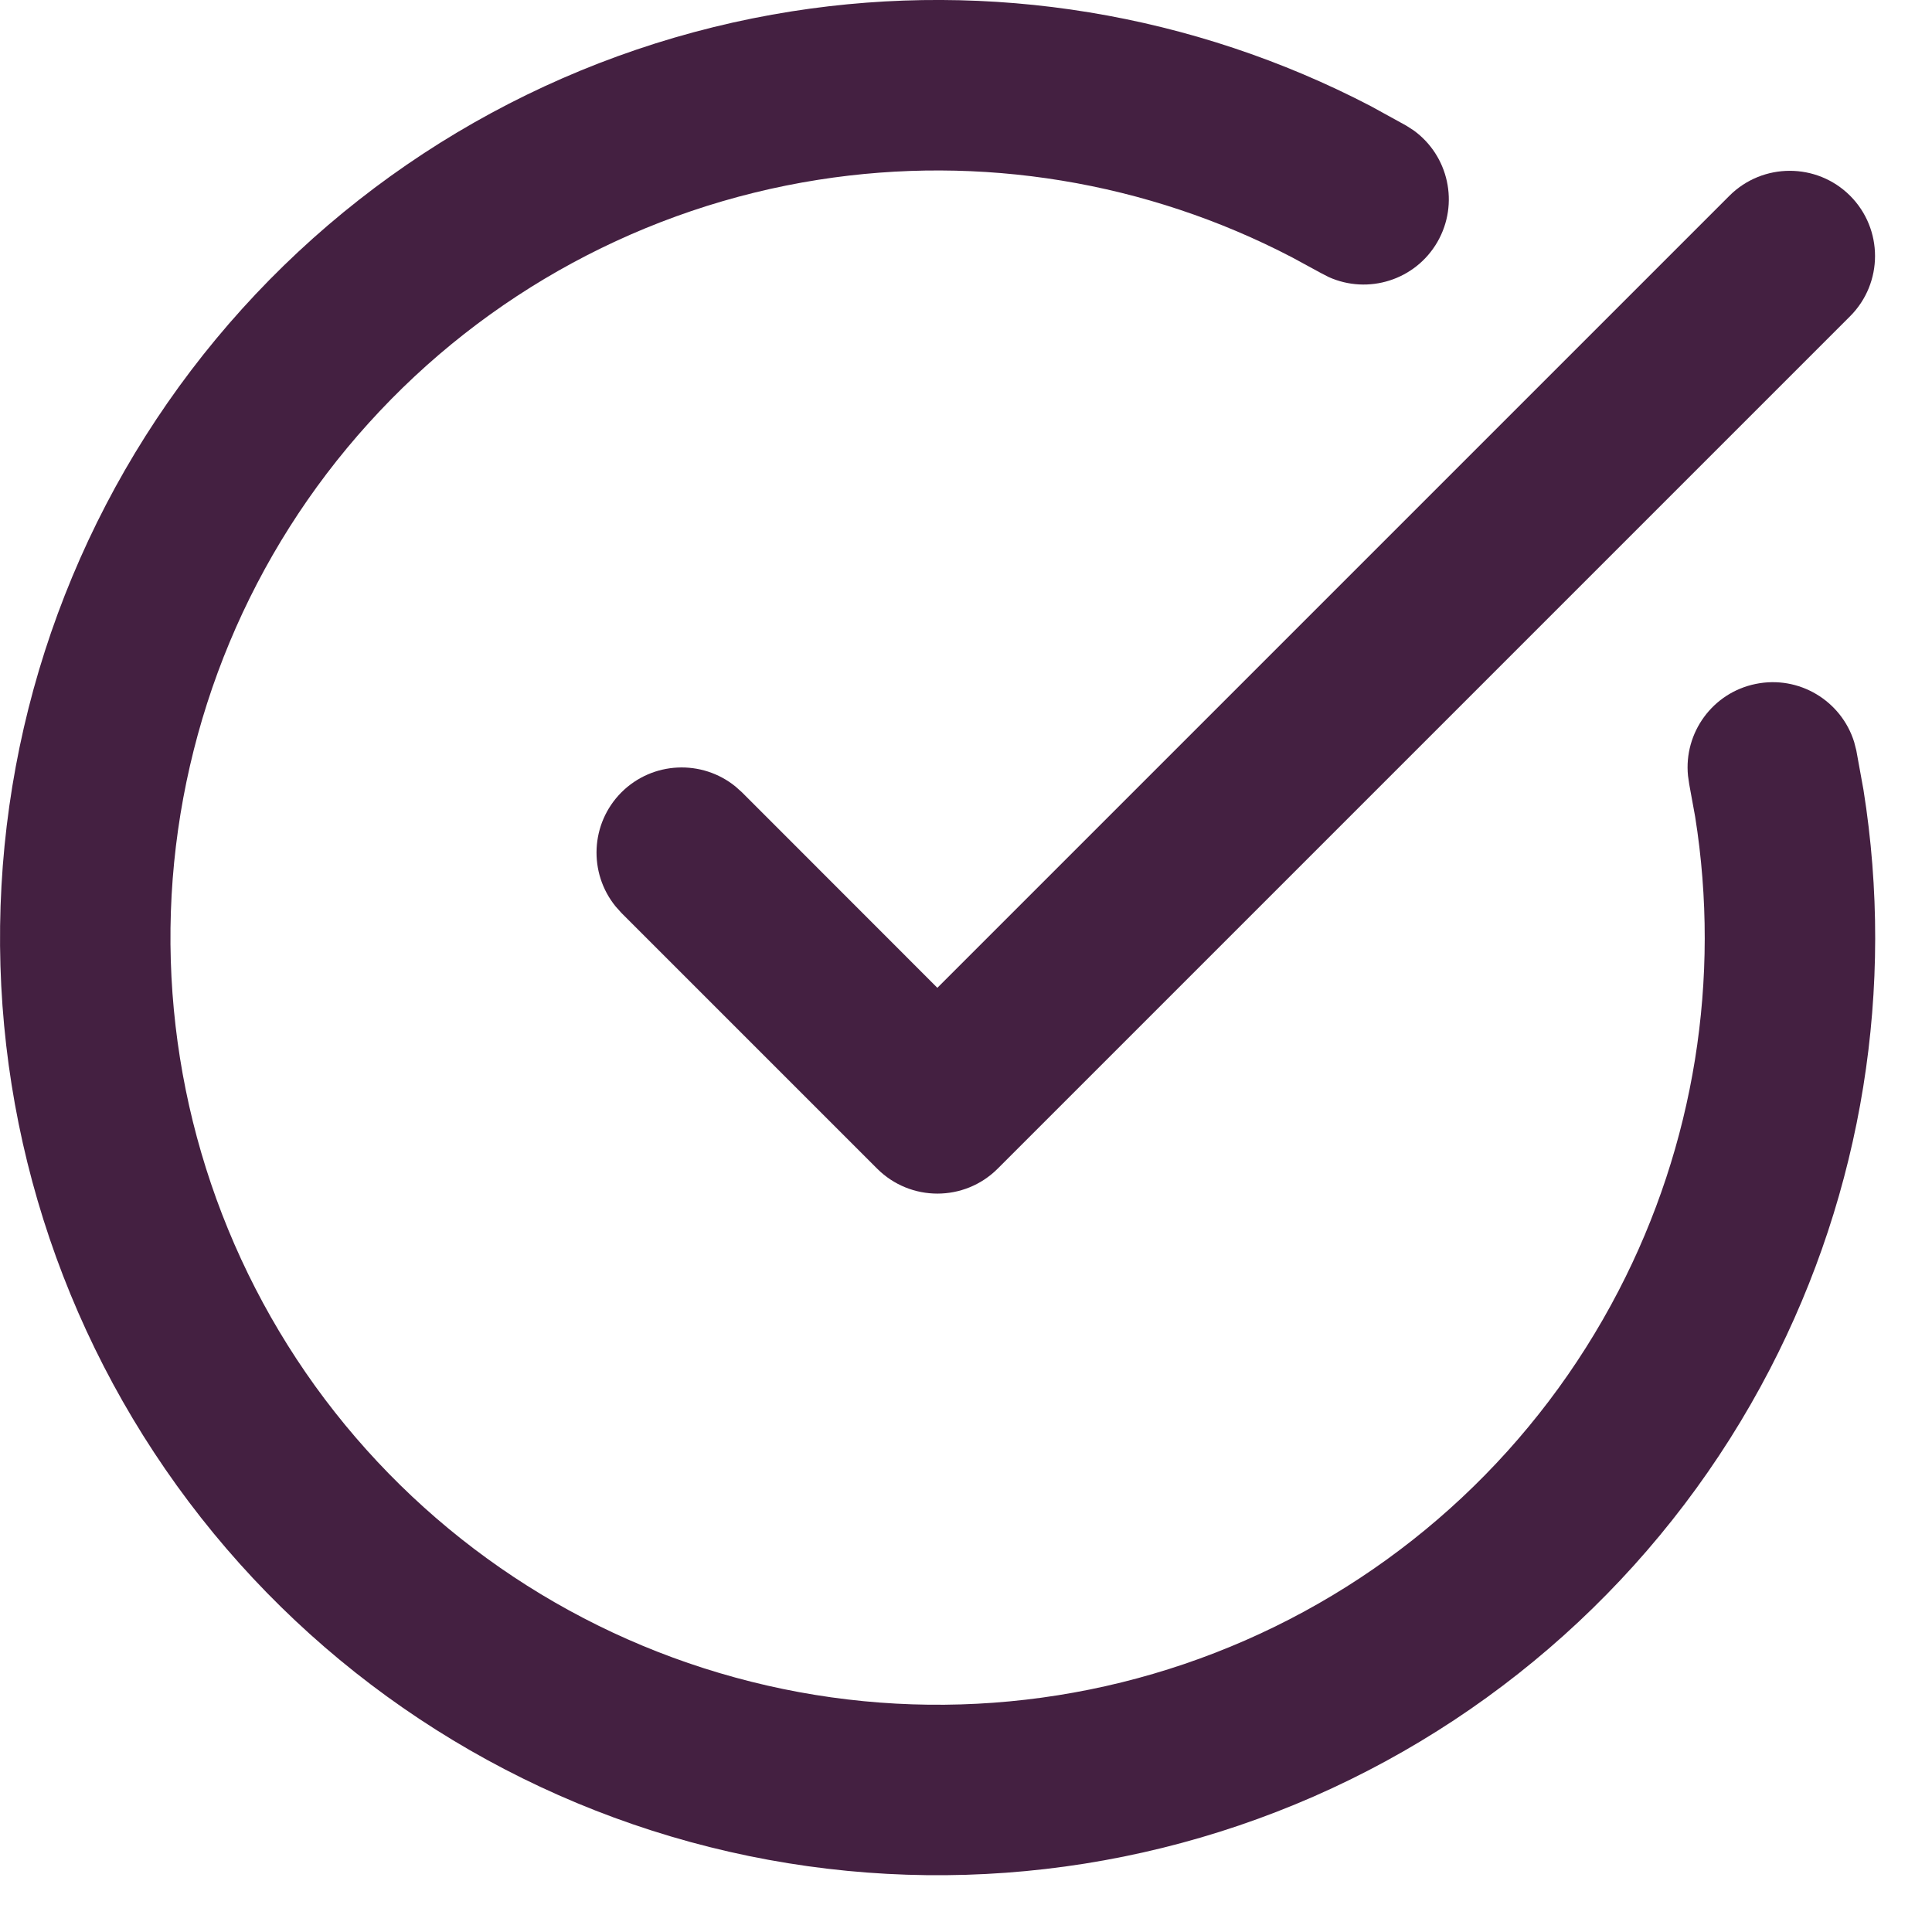
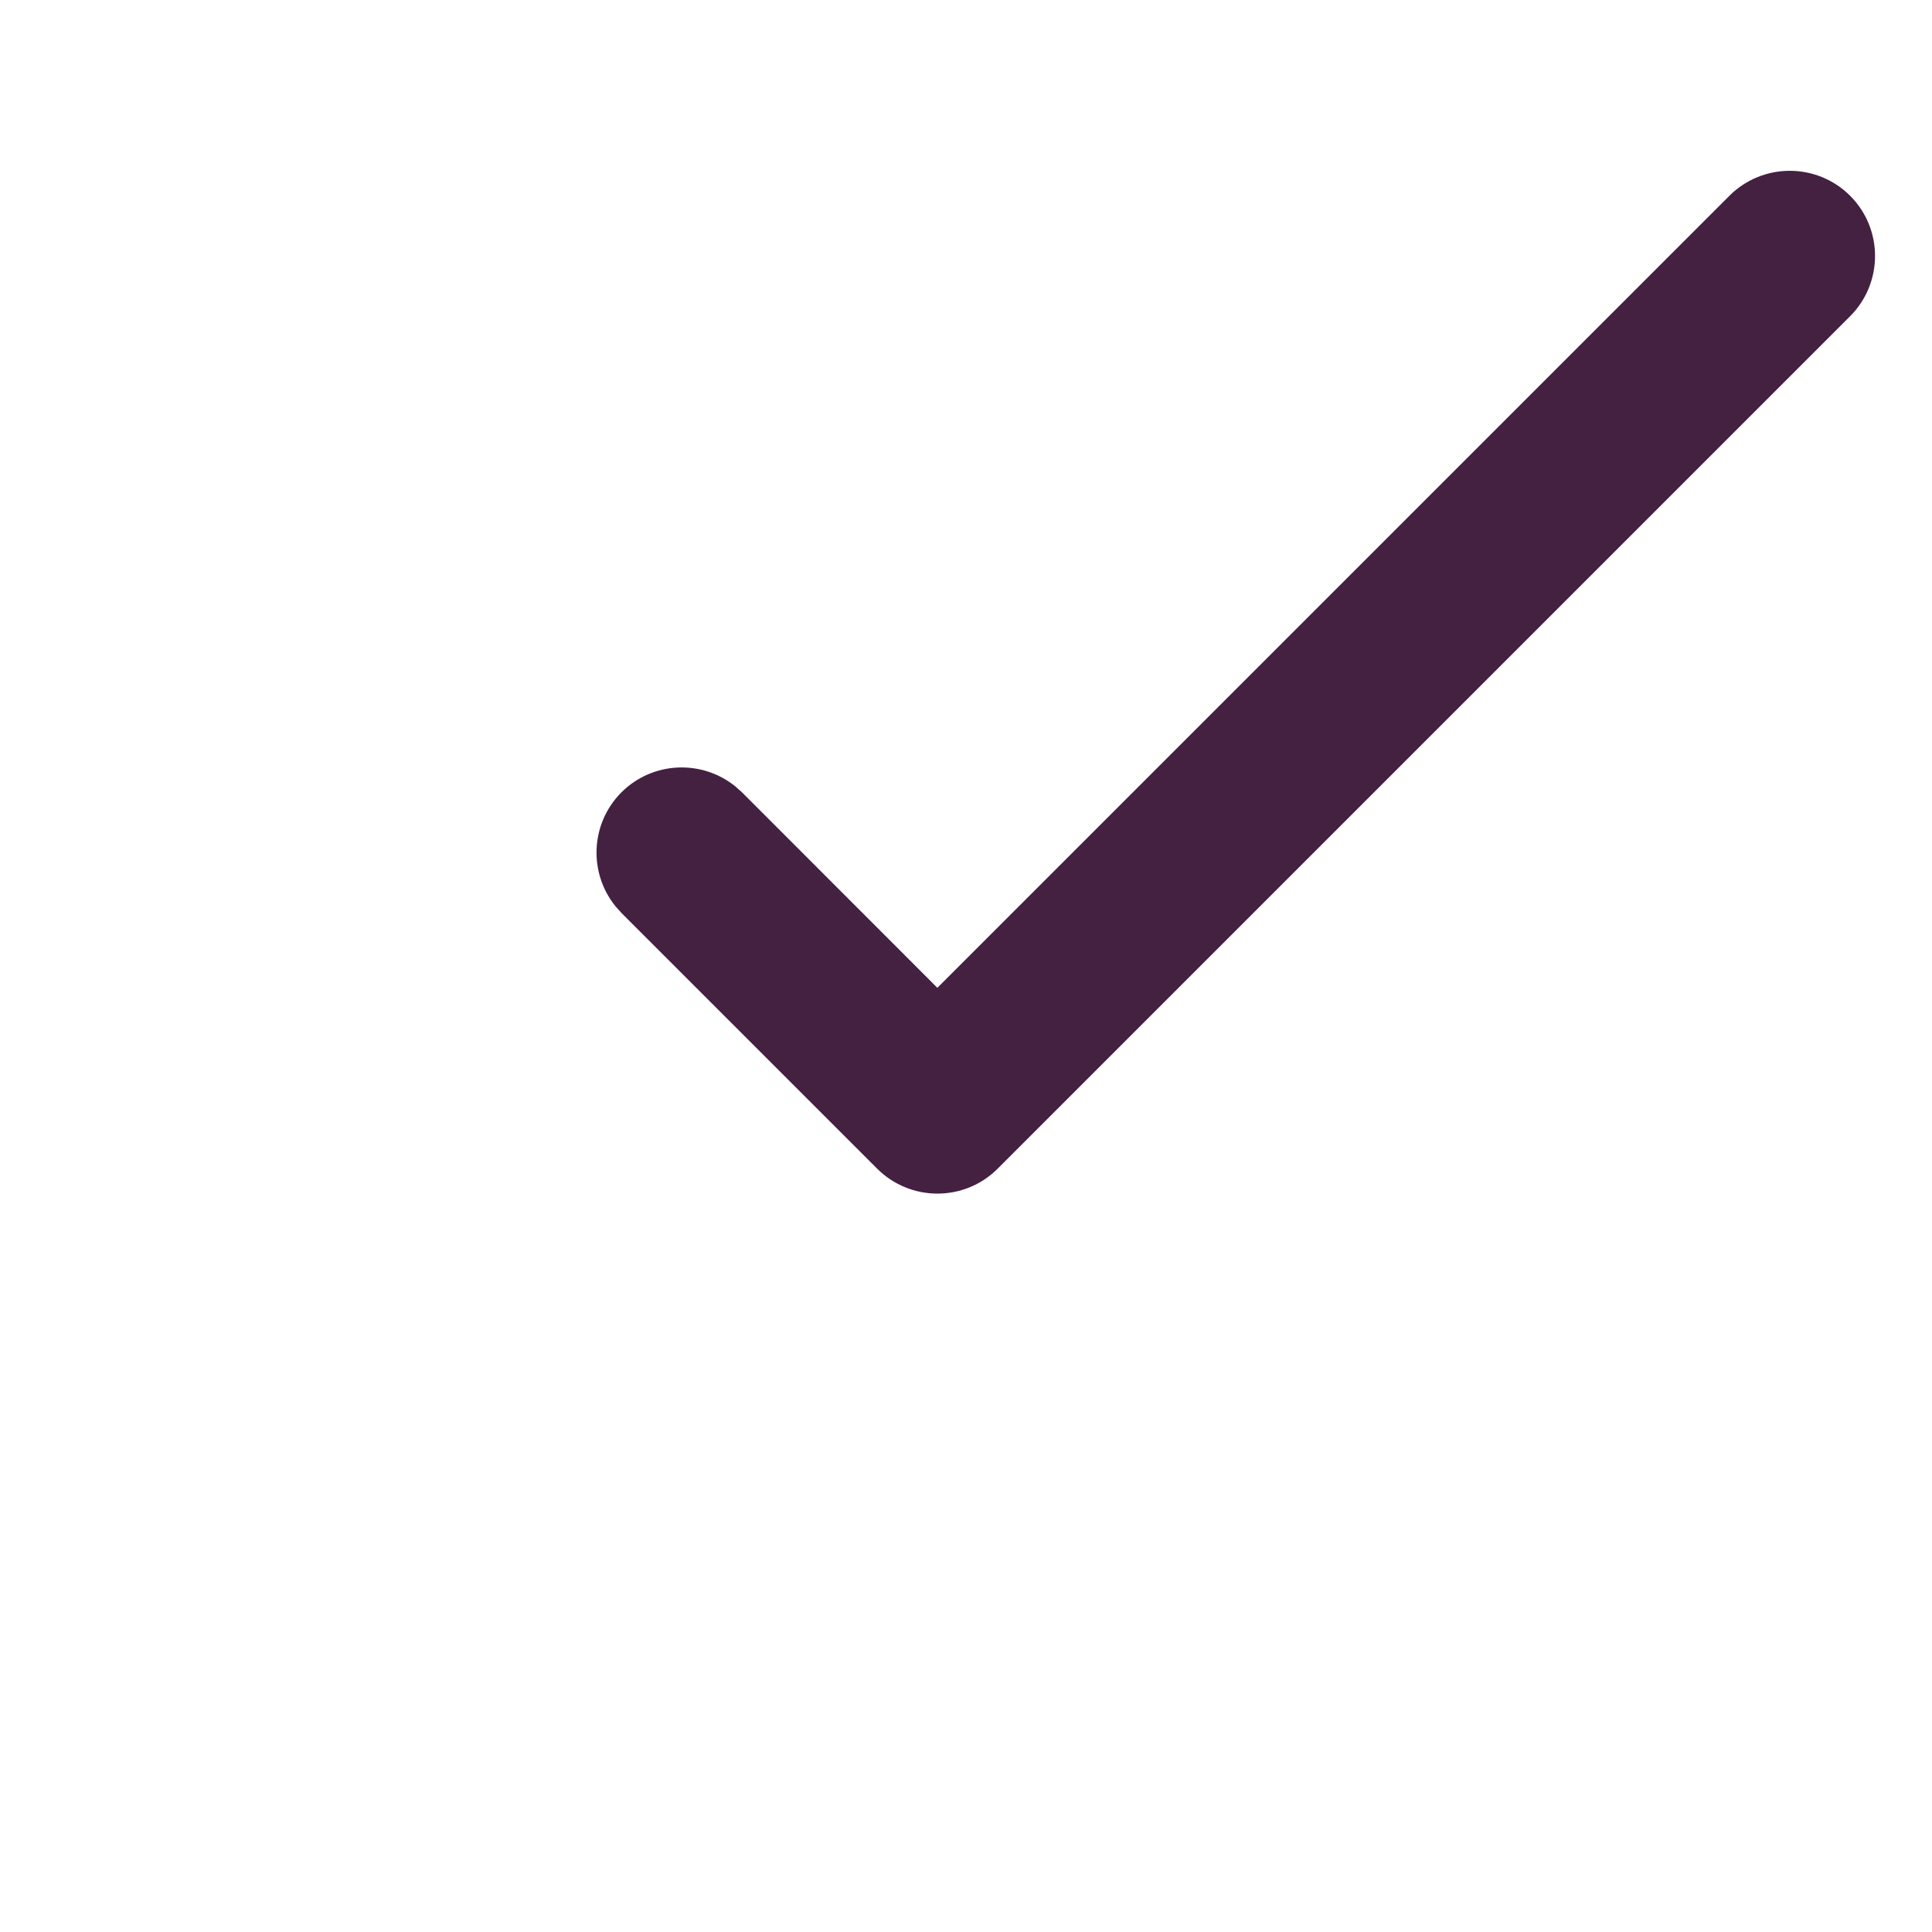
<svg xmlns="http://www.w3.org/2000/svg" fill="none" height="100%" overflow="visible" preserveAspectRatio="none" style="display: block;" viewBox="0 0 17 17" width="100%">
  <g id="vector">
-     <path d="M6.966 0.1C8.714 -0.175 10.501 0.12 12.064 0.935L12.373 1.105L12.437 1.146C12.746 1.368 12.842 1.792 12.648 2.129C12.454 2.465 12.039 2.594 11.692 2.438L11.624 2.403L11.37 2.265C10.091 1.598 8.63 1.357 7.2 1.582C5.675 1.822 4.278 2.578 3.243 3.724C2.207 4.869 1.596 6.335 1.51 7.877C1.425 9.418 1.871 10.943 2.773 12.196C3.676 13.448 4.98 14.354 6.47 14.761C7.959 15.169 9.543 15.053 10.957 14.434C12.372 13.815 13.531 12.729 14.242 11.358C14.909 10.074 15.143 8.611 14.916 7.187L14.864 6.902L14.853 6.826C14.815 6.448 15.069 6.095 15.449 6.018C15.83 5.94 16.202 6.166 16.315 6.529L16.334 6.603L16.397 6.95C16.675 8.691 16.388 10.479 15.573 12.049C14.704 13.724 13.287 15.051 11.559 15.808C9.83 16.565 7.894 16.706 6.074 16.208C4.254 15.71 2.659 14.604 1.556 13.072C0.453 11.541 -0.092 9.678 0.013 7.794C0.117 5.91 0.865 4.118 2.13 2.718C3.395 1.318 5.102 0.394 6.966 0.1Z" fill="#442041" />
    <path d="M15.218 1.722C15.511 1.43 15.986 1.43 16.279 1.722C16.572 2.015 16.572 2.49 16.279 2.783L8.779 10.283C8.486 10.576 8.011 10.576 7.718 10.283L5.468 8.033L5.417 7.976C5.177 7.681 5.194 7.247 5.468 6.972C5.743 6.698 6.177 6.681 6.472 6.921L6.529 6.972L8.248 8.692L15.218 1.722Z" fill="#442041" />
  </g>
</svg>